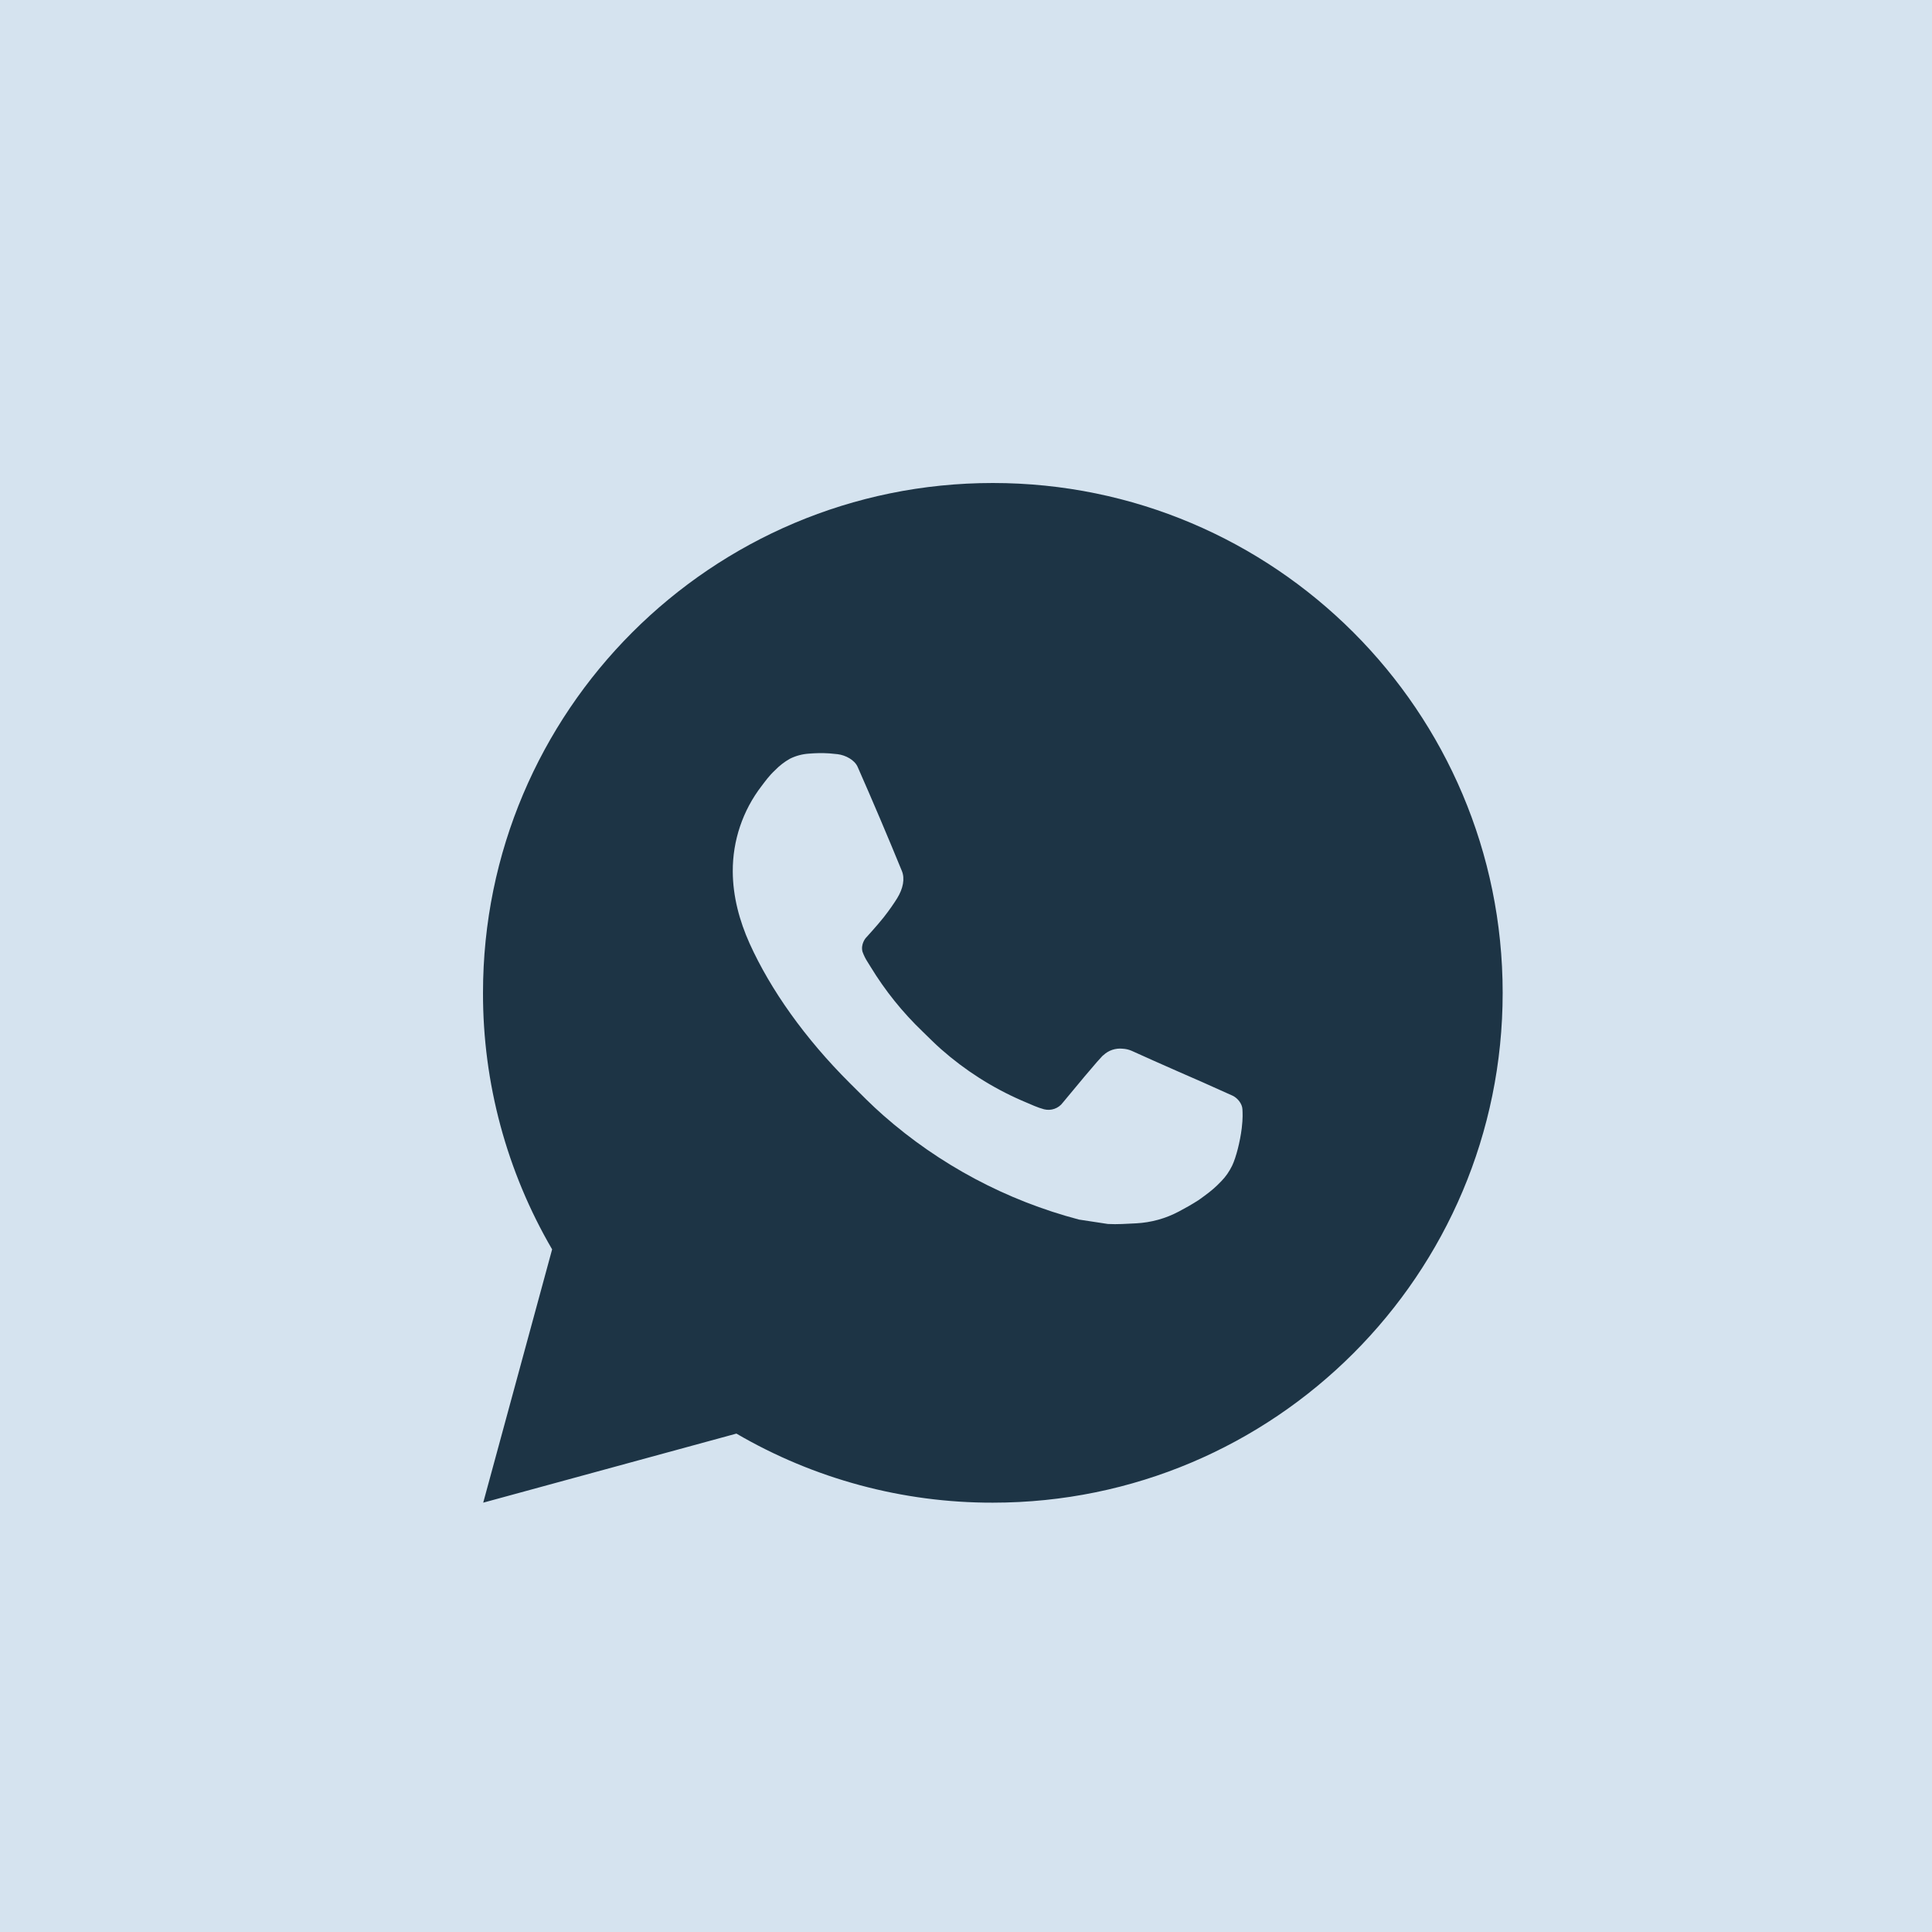
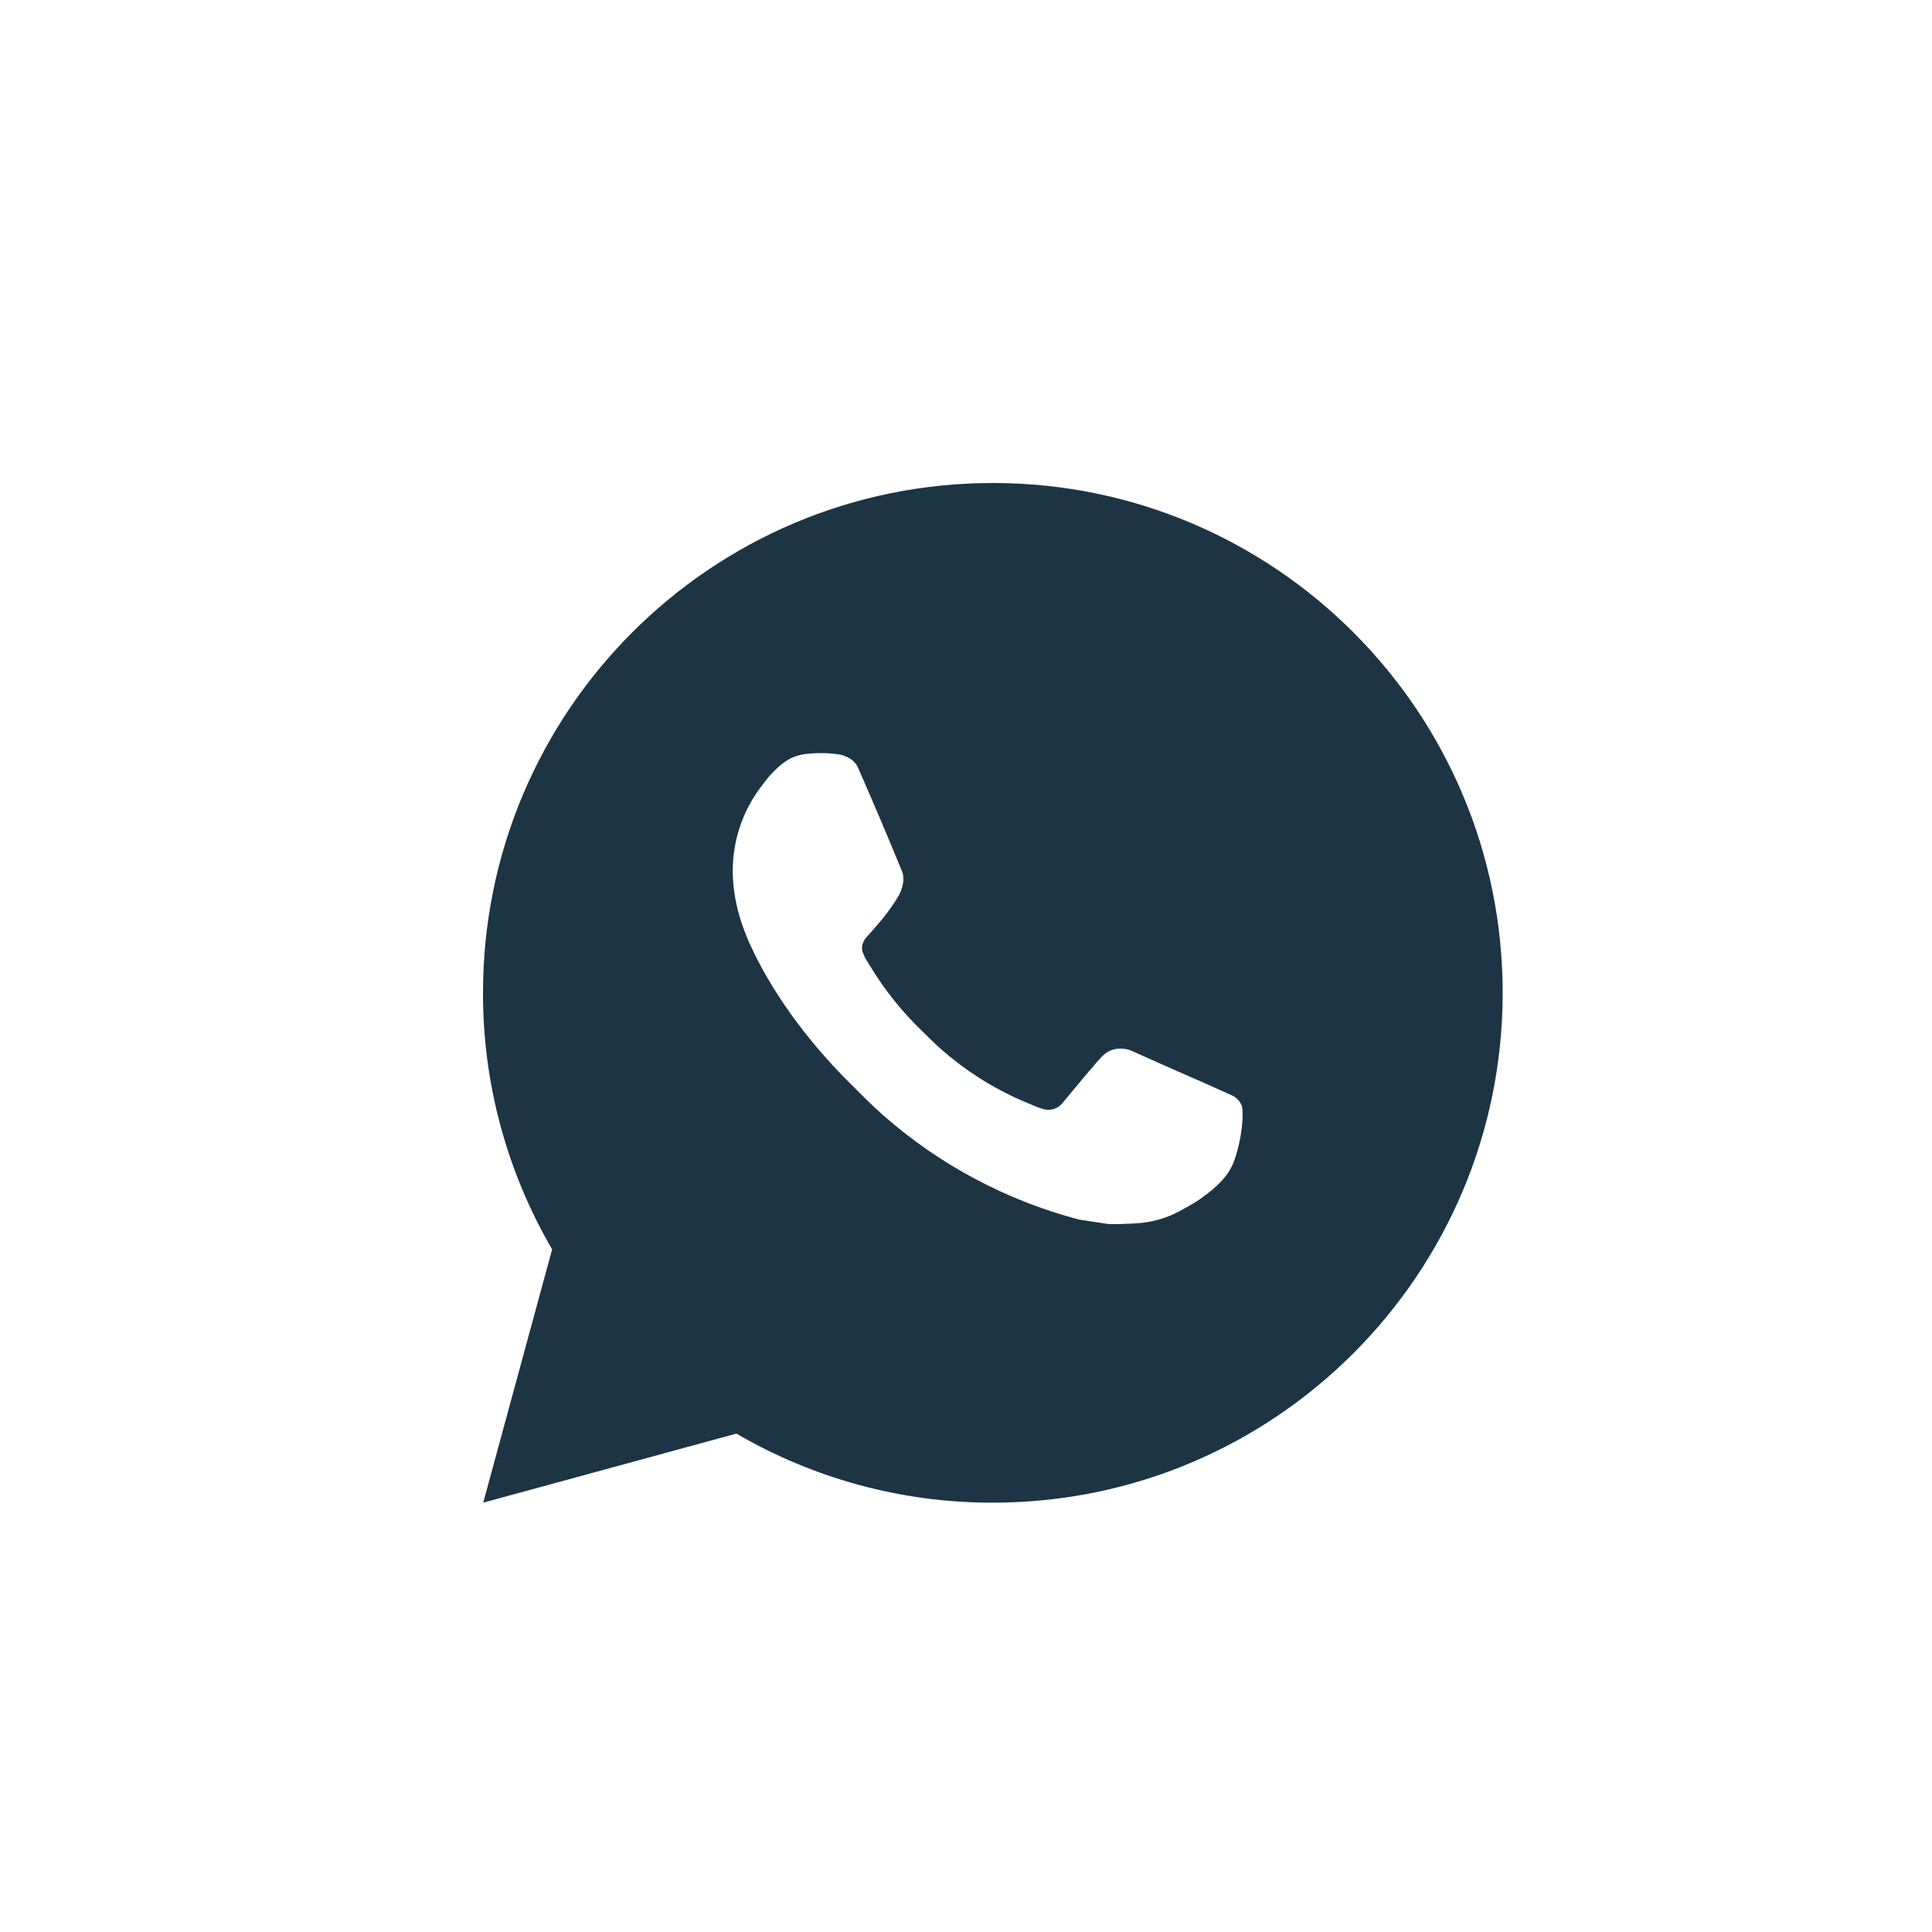
<svg xmlns="http://www.w3.org/2000/svg" width="36" height="36" viewBox="0 0 36 36" fill="none">
-   <path d="M36 0H0V36H36V0Z" fill="#D5E3EF" />
  <path d="M18.5 9C23.747 9 28 13.253 28 18.5C28 23.747 23.747 28 18.5 28C16.821 28.003 15.172 27.559 13.722 26.713L9.004 28L10.288 23.28C9.442 21.83 8.997 20.18 9 18.5C9 13.253 13.253 9 18.5 9ZM15.262 14.035L15.072 14.043C14.95 14.051 14.829 14.083 14.719 14.138C14.616 14.196 14.522 14.269 14.44 14.354C14.326 14.461 14.261 14.555 14.192 14.645C13.84 15.102 13.651 15.663 13.654 16.239C13.656 16.704 13.778 17.158 13.968 17.581C14.356 18.438 14.995 19.346 15.839 20.186C16.042 20.389 16.242 20.592 16.457 20.781C17.505 21.704 18.754 22.369 20.105 22.725L20.644 22.807C20.82 22.817 20.996 22.803 21.172 22.795C21.449 22.78 21.719 22.706 21.964 22.576C22.088 22.511 22.209 22.442 22.328 22.366C22.328 22.366 22.368 22.339 22.446 22.281C22.575 22.186 22.653 22.119 22.76 22.007C22.84 21.925 22.906 21.829 22.959 21.721C23.033 21.566 23.108 21.27 23.138 21.024C23.161 20.836 23.154 20.733 23.151 20.67C23.147 20.568 23.063 20.463 22.971 20.418L22.418 20.17C22.418 20.17 21.591 19.81 21.086 19.58C21.033 19.557 20.976 19.544 20.919 19.541C20.854 19.534 20.788 19.542 20.726 19.562C20.664 19.583 20.607 19.617 20.56 19.662C20.555 19.66 20.491 19.714 19.804 20.546C19.765 20.599 19.711 20.639 19.648 20.661C19.586 20.683 19.519 20.686 19.455 20.67C19.393 20.653 19.332 20.632 19.273 20.607C19.155 20.558 19.115 20.539 19.034 20.505C18.488 20.267 17.984 19.945 17.538 19.552C17.418 19.447 17.307 19.333 17.193 19.223C16.819 18.865 16.493 18.46 16.224 18.018L16.168 17.928C16.128 17.867 16.096 17.802 16.071 17.733C16.035 17.594 16.129 17.482 16.129 17.482C16.129 17.482 16.36 17.229 16.467 17.092C16.572 16.959 16.66 16.83 16.717 16.738C16.829 16.557 16.864 16.372 16.805 16.229C16.539 15.579 16.264 14.932 15.981 14.29C15.925 14.162 15.758 14.071 15.607 14.053C15.556 14.047 15.505 14.042 15.453 14.038C15.326 14.03 15.198 14.032 15.07 14.042L15.262 14.035Z" fill="#1D3445" />
</svg>